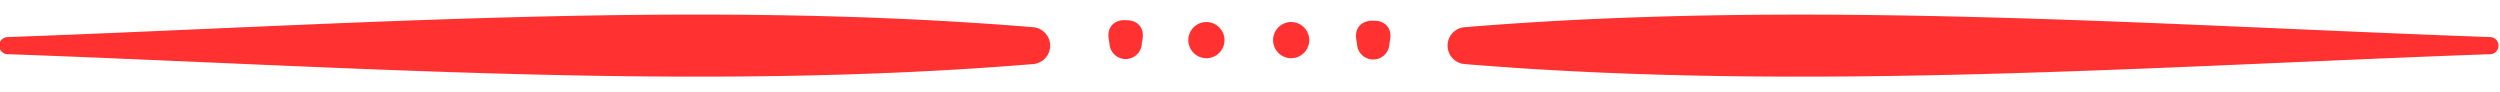
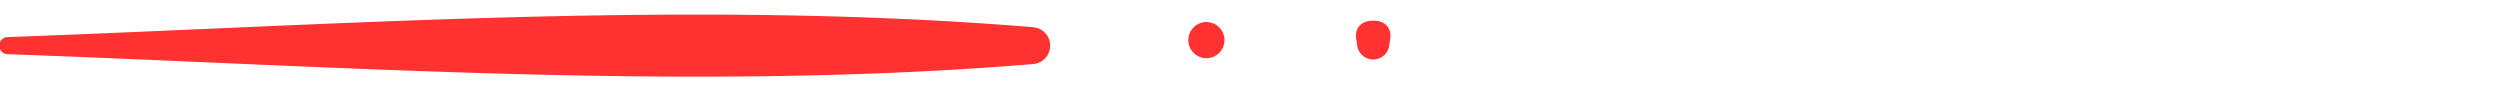
<svg xmlns="http://www.w3.org/2000/svg" fill="#ff3131" height="5.7" preserveAspectRatio="xMidYMid meet" version="1" viewBox="0.1 -0.9 154.2 5.7" width="154.2" zoomAndPan="magnify">
  <g id="change1_1">
    <path d="m0.51 2.44c20.93 0.75 42.42 2.34 63.33 0.61a1.14 1.14 0 0 0 0 -2.27c-20.91-1.73-42.4-0.15-63.33 0.61a0.53 0.53 0 0 0 0 1.05z" fill="inherit" />
  </g>
  <g id="change1_2">
-     <path d="m70.23 2.33 0.07-0.12-0.55 0.42a1.06 1.06 0 0 0 0.77 -1v-0.25c-0.05-1.38-2.13-1.38-2.05-0.03a2.21 2.21 0 0 0 0.06 0.39 1 1 0 0 0 2 0 2.22 2.22 0 0 0 0.06 -0.39c0.08-1.34-2-1.33-2.08 0v0.25a1.06 1.06 0 0 0 0.77 1l-0.55-0.42 0.07 0.12a0.84 0.84 0 0 0 1.44 0z" fill="inherit" />
-   </g>
+     </g>
  <g id="change1_3">
    <path d="m74.51 2.69a1.11 1.11 0 0 0 0 -2.23 1.11 1.11 0 0 0 0 2.23z" fill="inherit" />
  </g>
  <g id="change1_4">
-     <path d="m153.75 2.44c-20.93 0.75-42.42 2.34-63.33 0.61a1.14 1.14 0 0 1 0 -2.27c20.92-1.73 42.4-0.14 63.33 0.61a0.53 0.53 0 0 1 0 1.05z" fill="inherit" />
-   </g>
+     </g>
  <g id="change1_5">
    <path d="m84 2.33v-0.12l0.55 0.42a1.06 1.06 0 0 1 -0.77 -1v-0.25c0.08-1.33 2.16-1.34 2.08 0a2.22 2.22 0 0 1 -0.06 0.39 1 1 0 0 1 -2 0 2.21 2.21 0 0 1 -0.06 -0.39c-0.08-1.34 2-1.33 2.08 0v0.25a1.06 1.06 0 0 1 -0.77 1l0.55-0.42-0.07 0.12a0.84 0.84 0 0 1 -1.44 0z" fill="inherit" />
  </g>
  <g id="change1_6">
-     <path d="m79.74 2.69a1.11 1.11 0 0 1 0 -2.23 1.11 1.11 0 0 1 0 2.23z" fill="inherit" />
-   </g>
+     </g>
</svg>